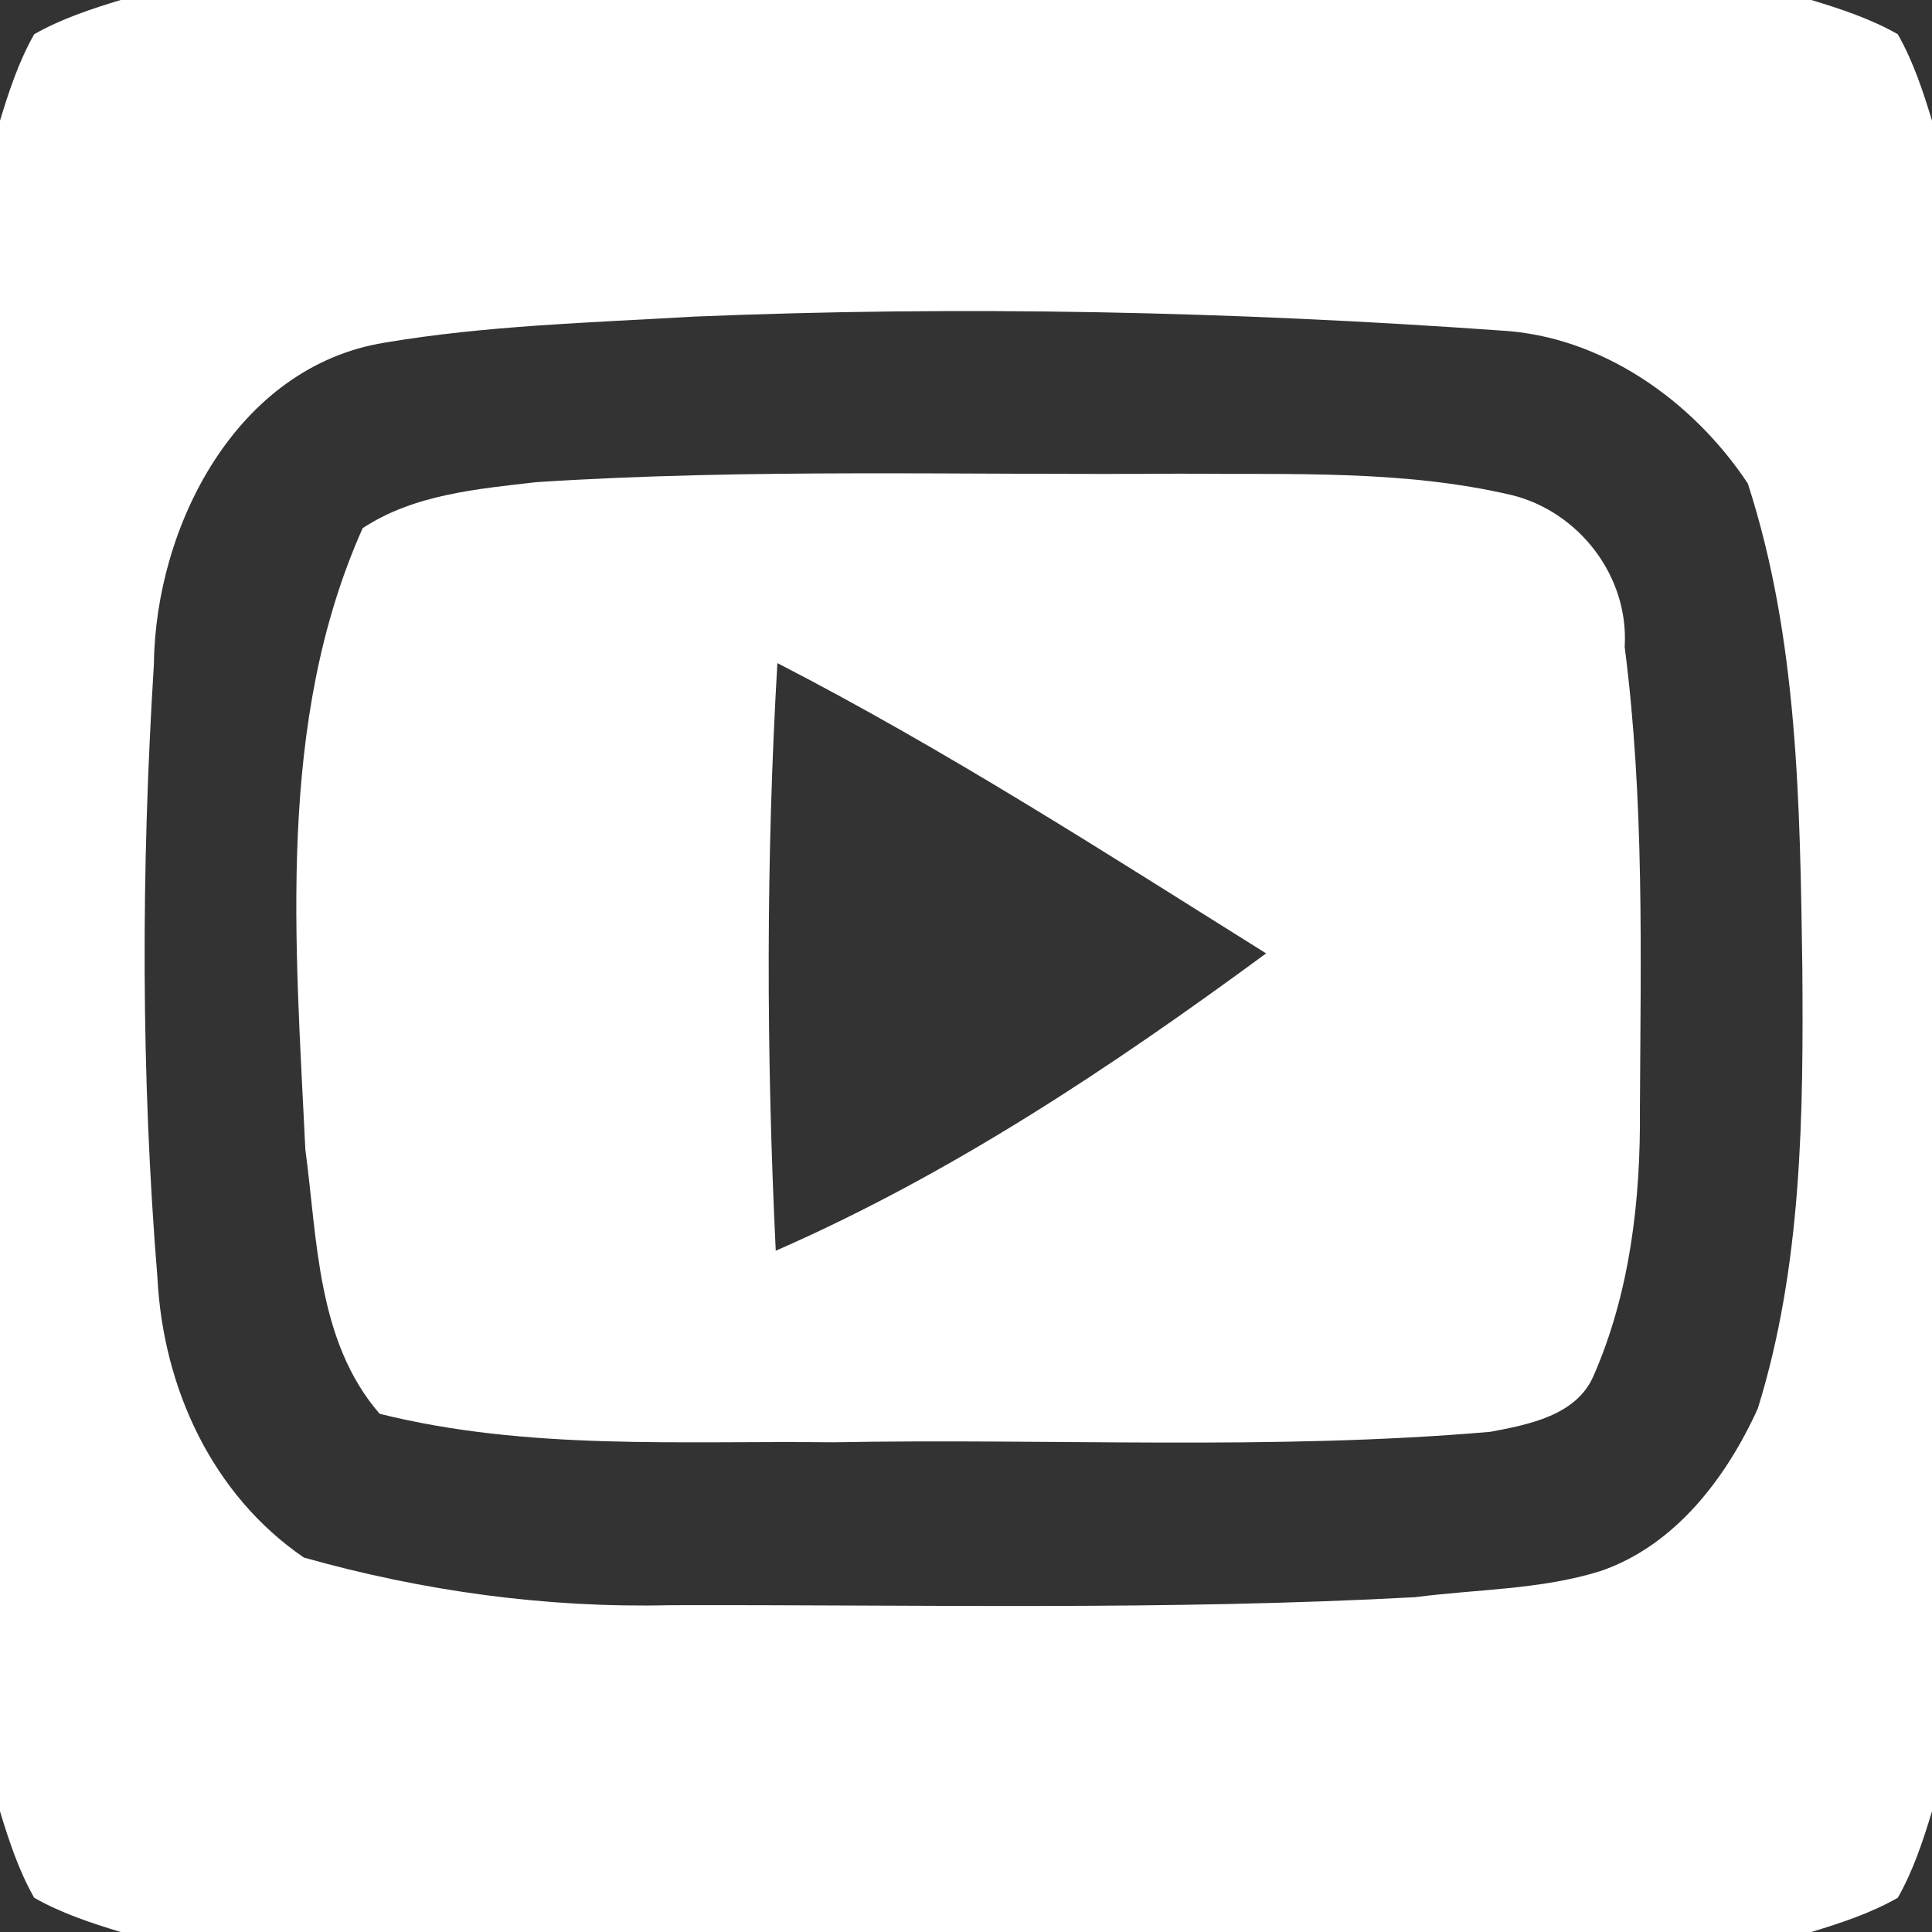
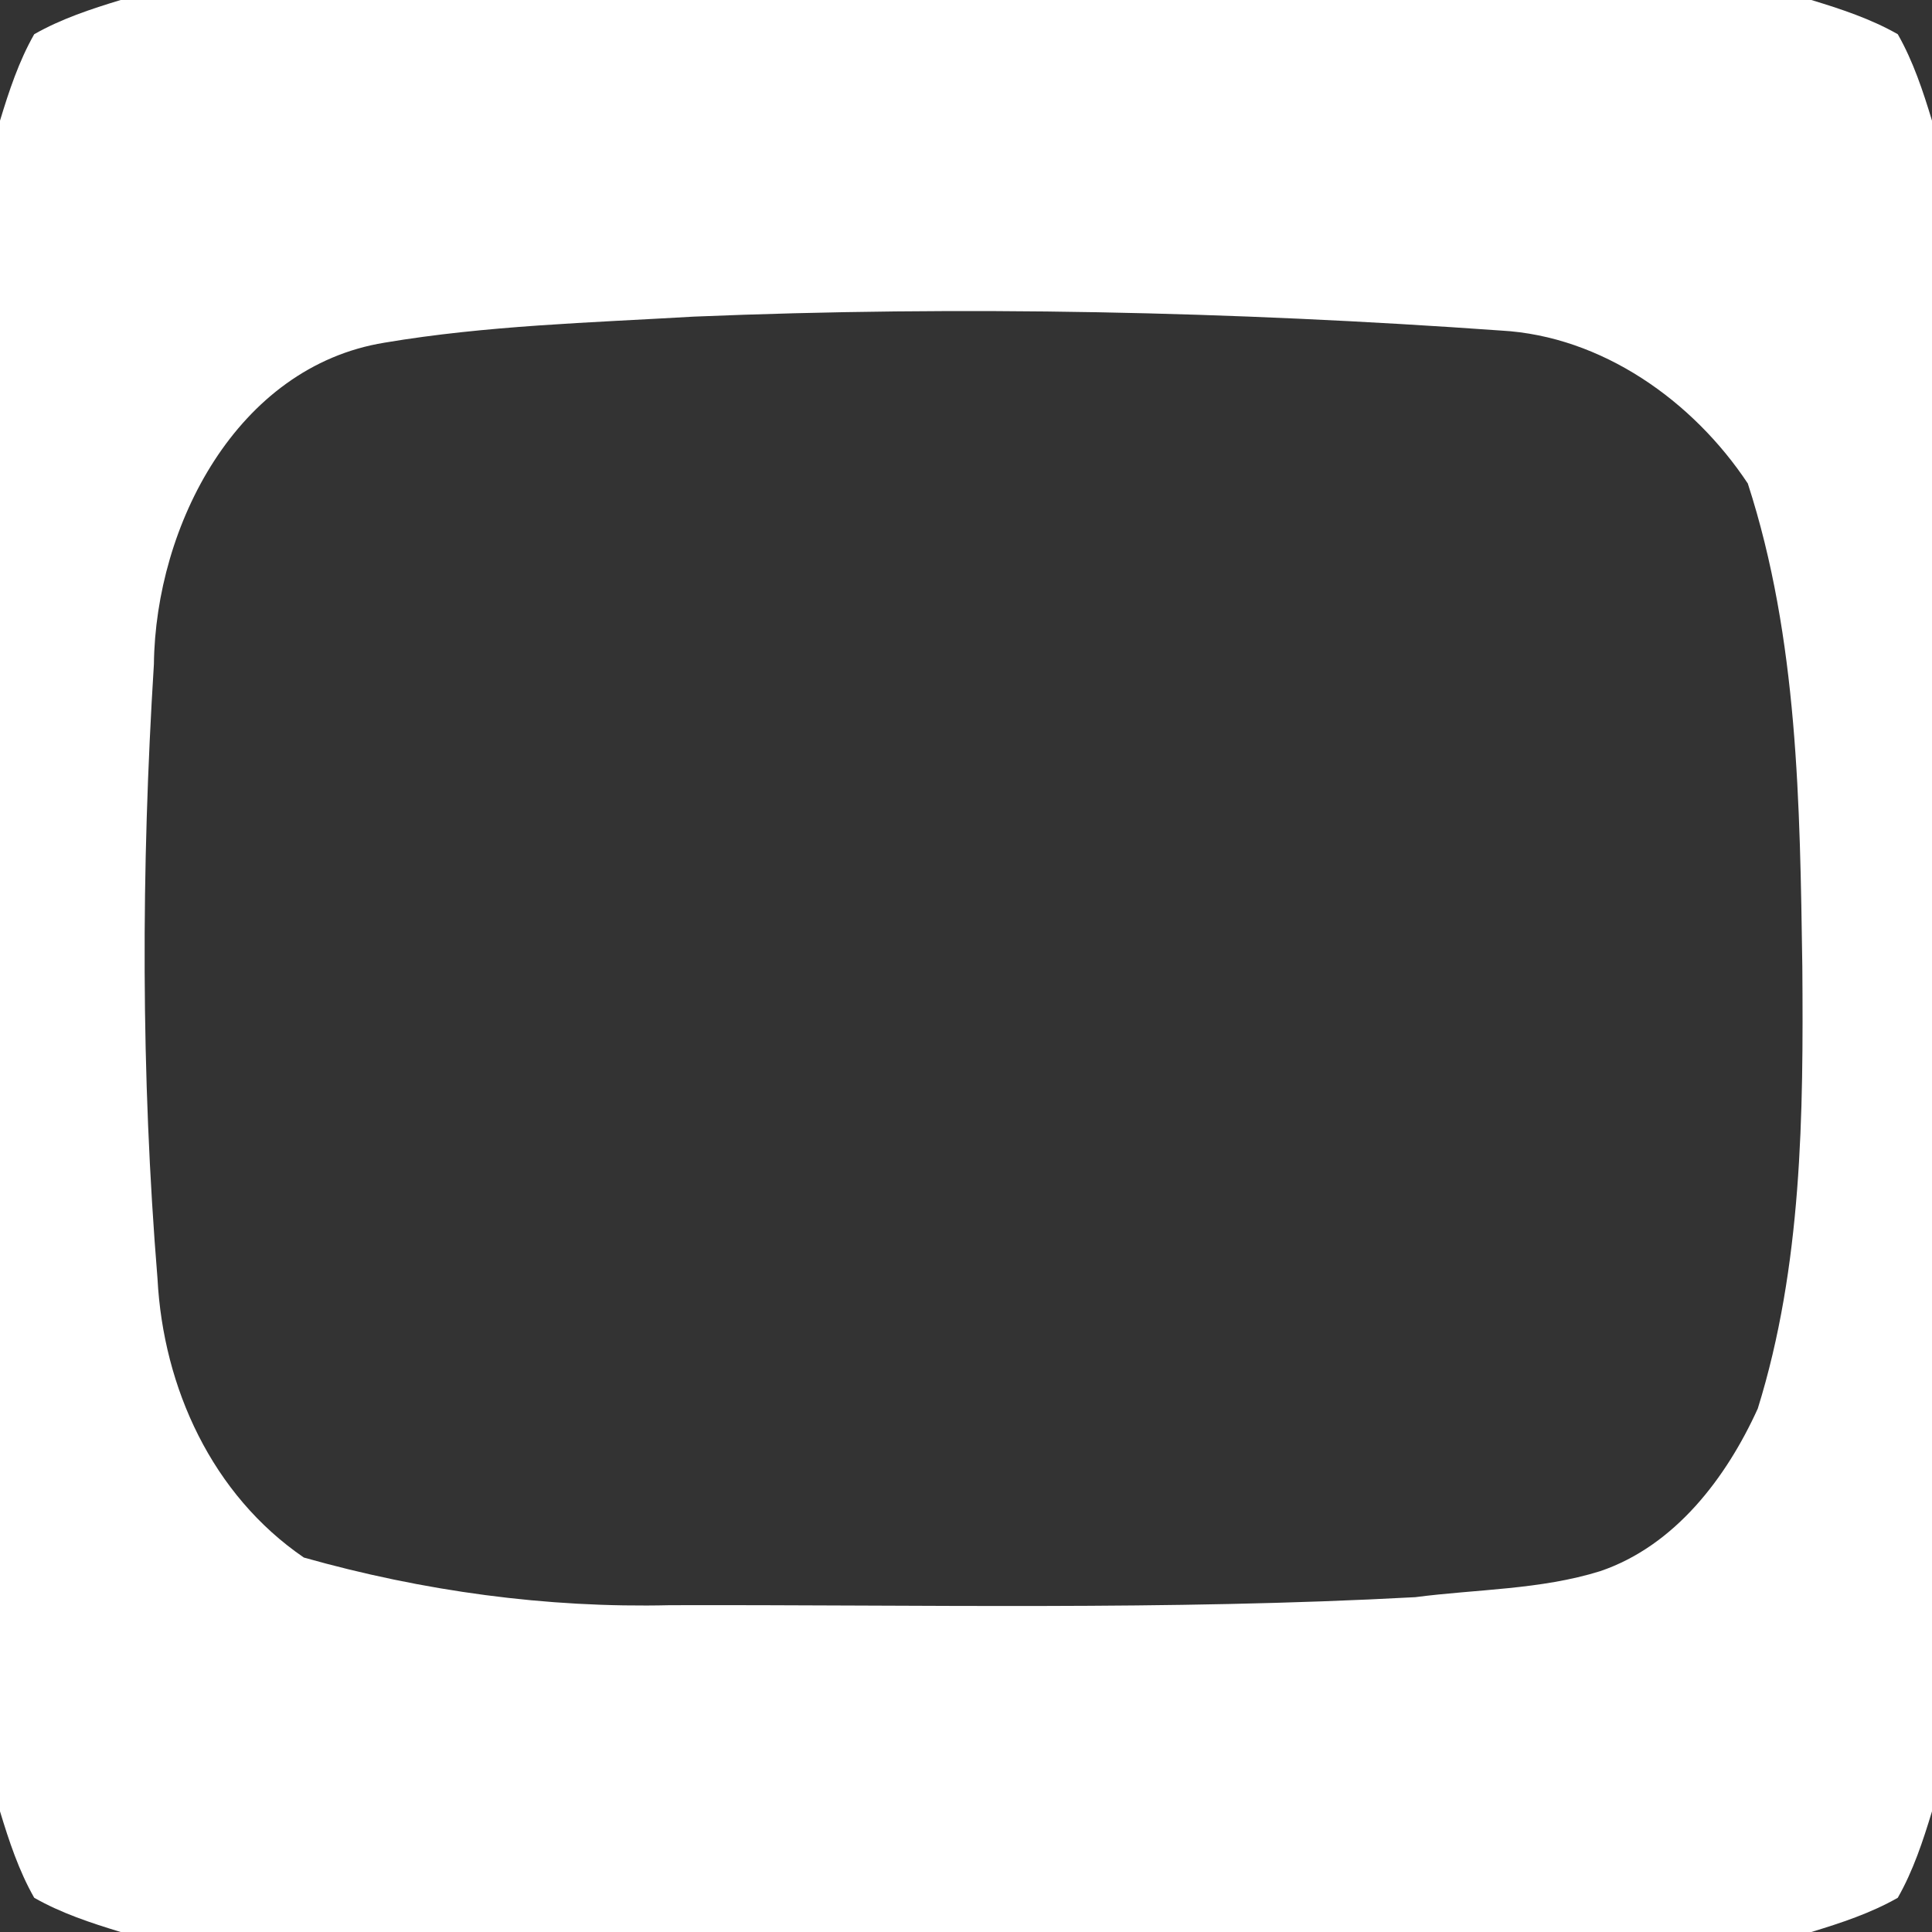
<svg xmlns="http://www.w3.org/2000/svg" width="118" height="118" viewBox="0 0 118 118">
  <rect x="0" y="0" width="118" height="118" fill="#333333" stroke="none" />
  <path fill="#fff" d="M7.37 0h103.26c1.81.55 3.63 1.15 5.28 2.09.94 1.65 1.54 3.47 2.09 5.28v103.26c-.55 1.81-1.15 3.63-2.09 5.28-1.65.94-3.47 1.54-5.28 2.09H7.37c-1.81-.55-3.63-1.15-5.28-2.09-.94-1.65-1.54-3.47-2.09-5.28V7.37c.55-1.81 1.15-3.63 2.09-5.28C3.74 1.15 5.56.55 7.37 0m34.97 19.34c-6.3.37-12.63.54-18.86 1.59C14.45 22.4 9.5 32.12 9.4 40.56c-.78 12.49-.8 25.07.22 37.54.35 6.67 3.34 13.2 8.94 17.03 7.26 2.05 14.81 3.09 22.36 2.91 15.17-.04 30.36.33 45.52-.49 3.75-.49 7.65-.45 11.3-1.59 4.56-1.55 7.7-5.7 9.62-9.93 2.71-8.71 2.79-17.97 2.72-27-.15-9.88-.25-20.01-3.33-29.5-3.34-5.04-8.91-9-15.07-9.34-16.42-1.17-32.9-1.53-49.34-.85Z" />
-   <path fill="#fff" d="M32.74 29.45c13.09-.85 26.22-.42 39.33-.52 6.76.07 13.62-.25 20.27 1.31 4.08 1.01 7.16 4.94 6.89 9.27 1.21 9.37.98 18.84.93 28.25.05 5.52-.6 11.19-2.84 16.29-1.05 2.41-3.97 2.96-6.29 3.4-13.34 1.15-26.75.39-40.13.64-9.24-.11-18.65.52-27.71-1.74-3.84-4.42-3.8-10.66-4.54-16.14-.6-12.61-1.79-26.11 3.5-37.95 3.12-2.06 6.97-2.39 10.59-2.81M47.48 40.5c-.7 11.95-.68 23.93-.1 35.89 10.73-4.69 20.54-11.24 29.95-18.16-9.81-6.14-19.56-12.43-29.85-17.73Z" />
</svg>